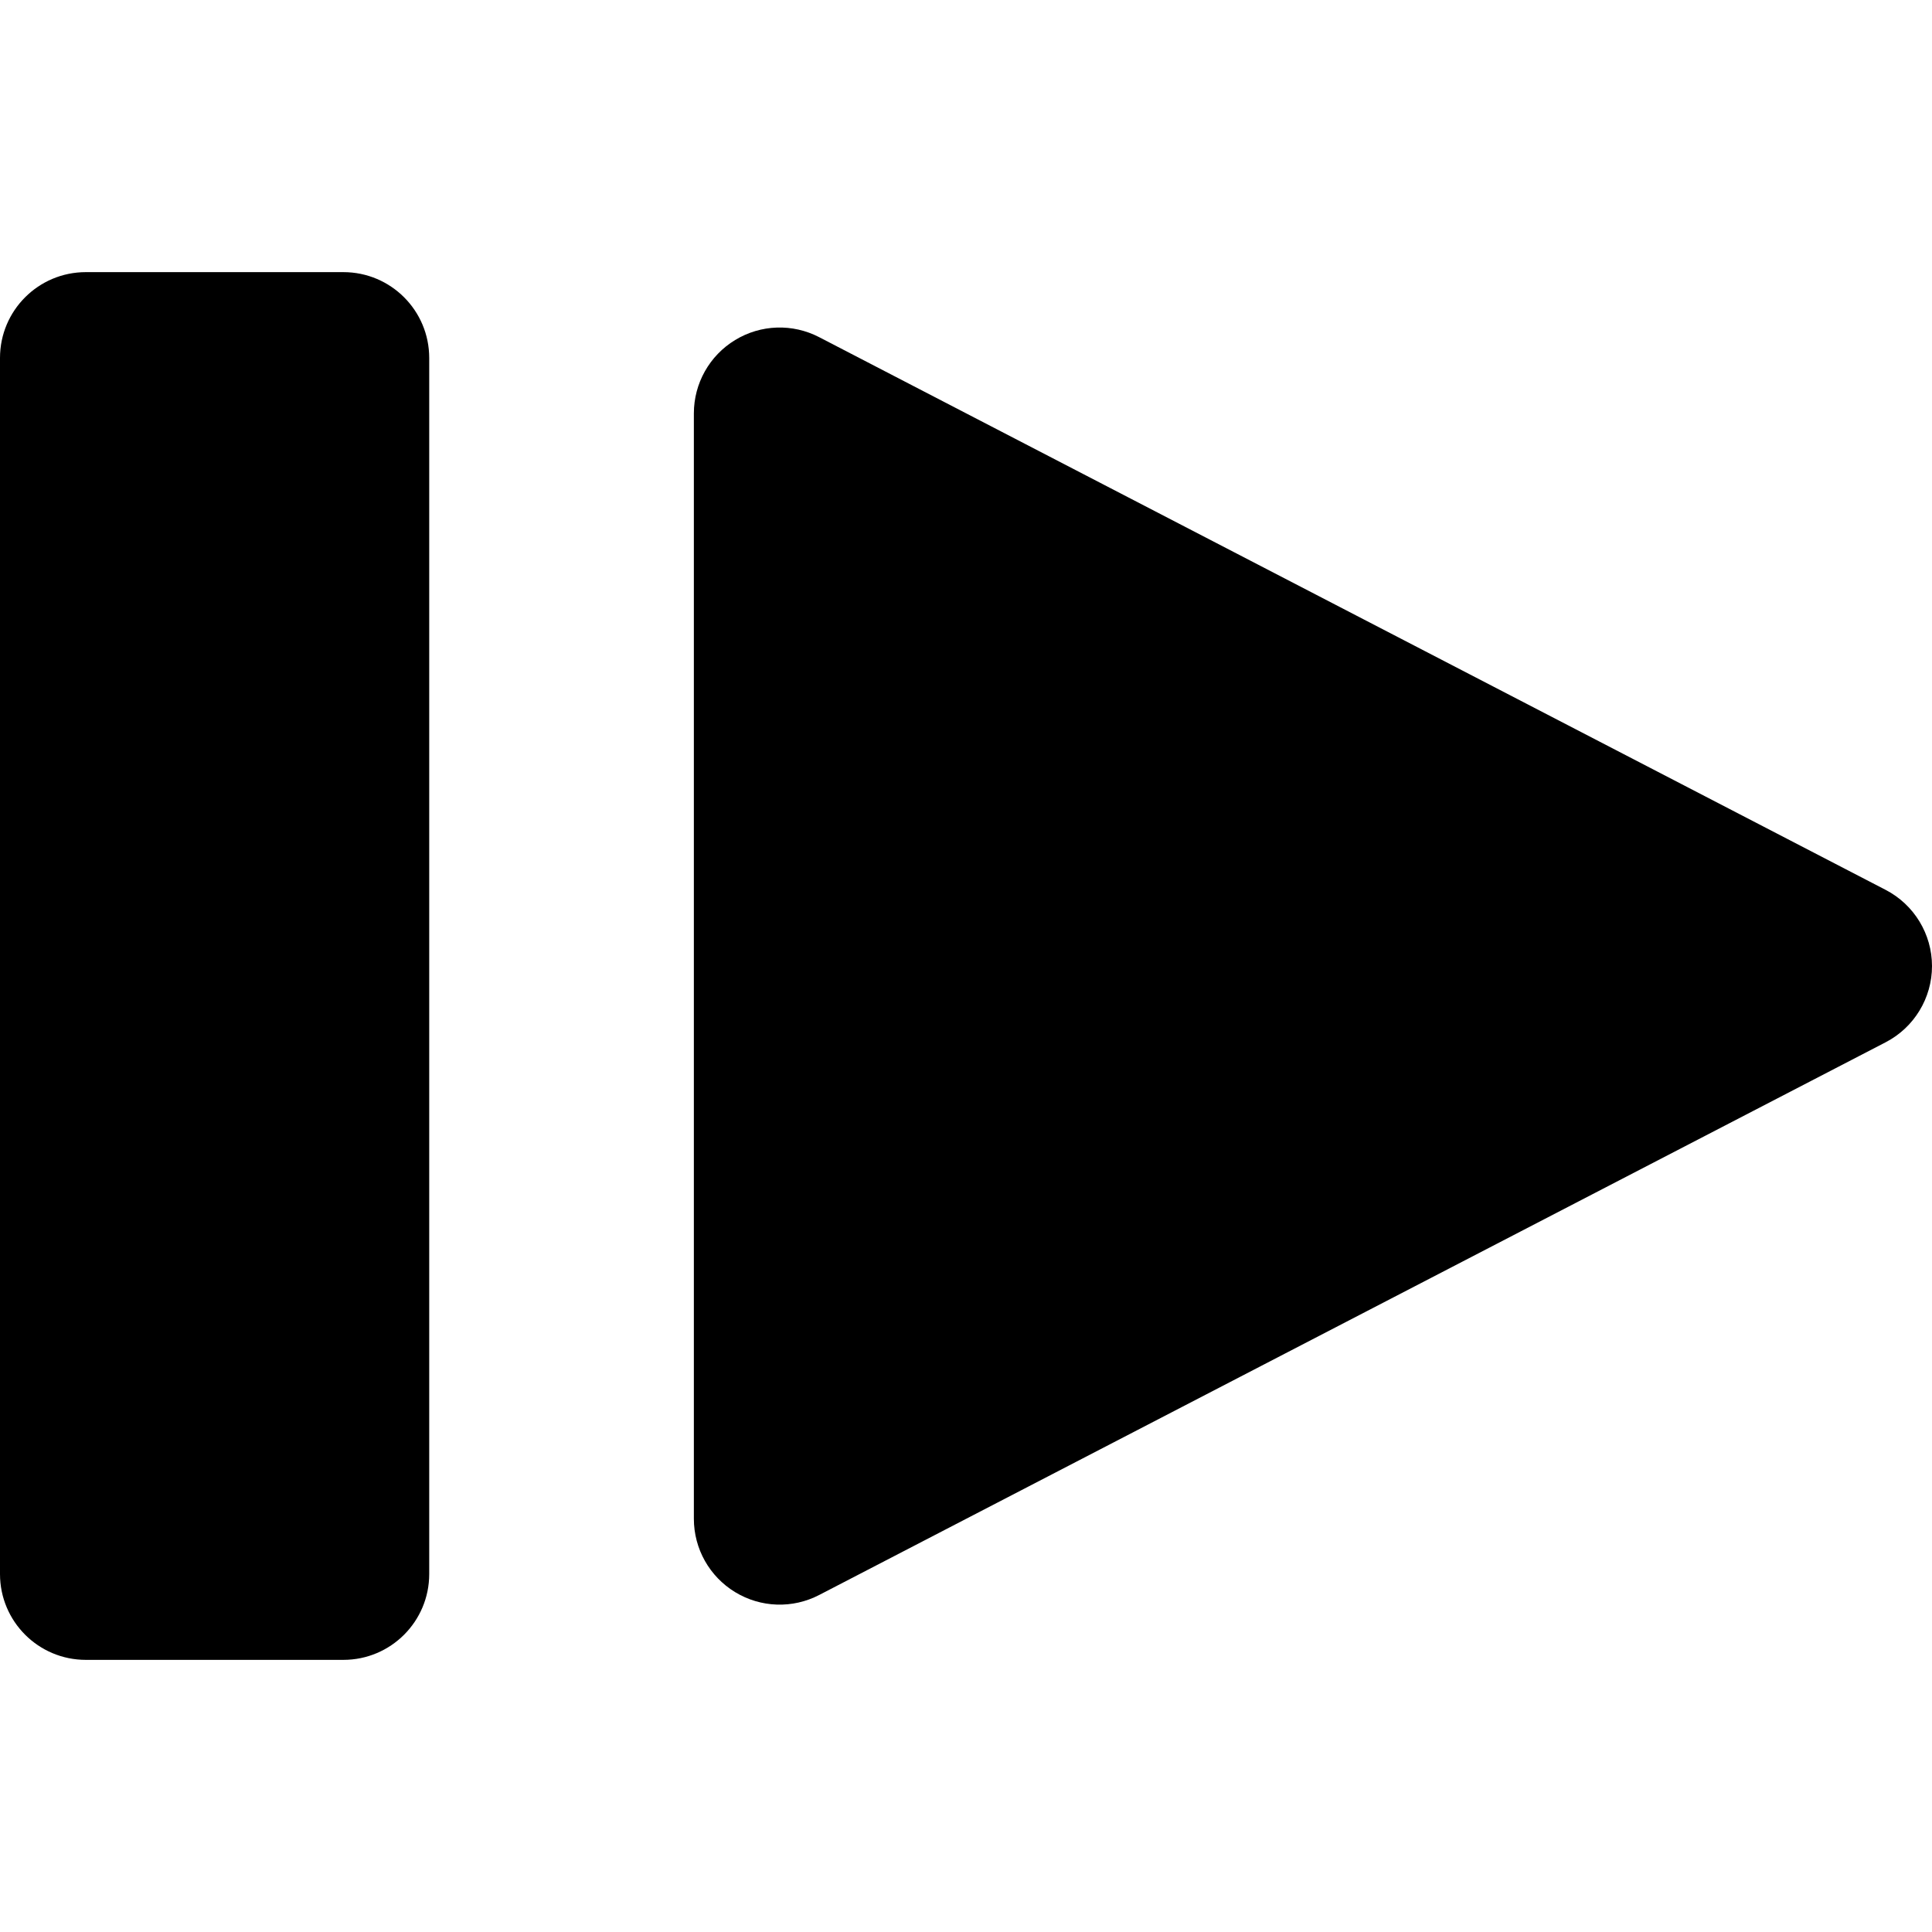
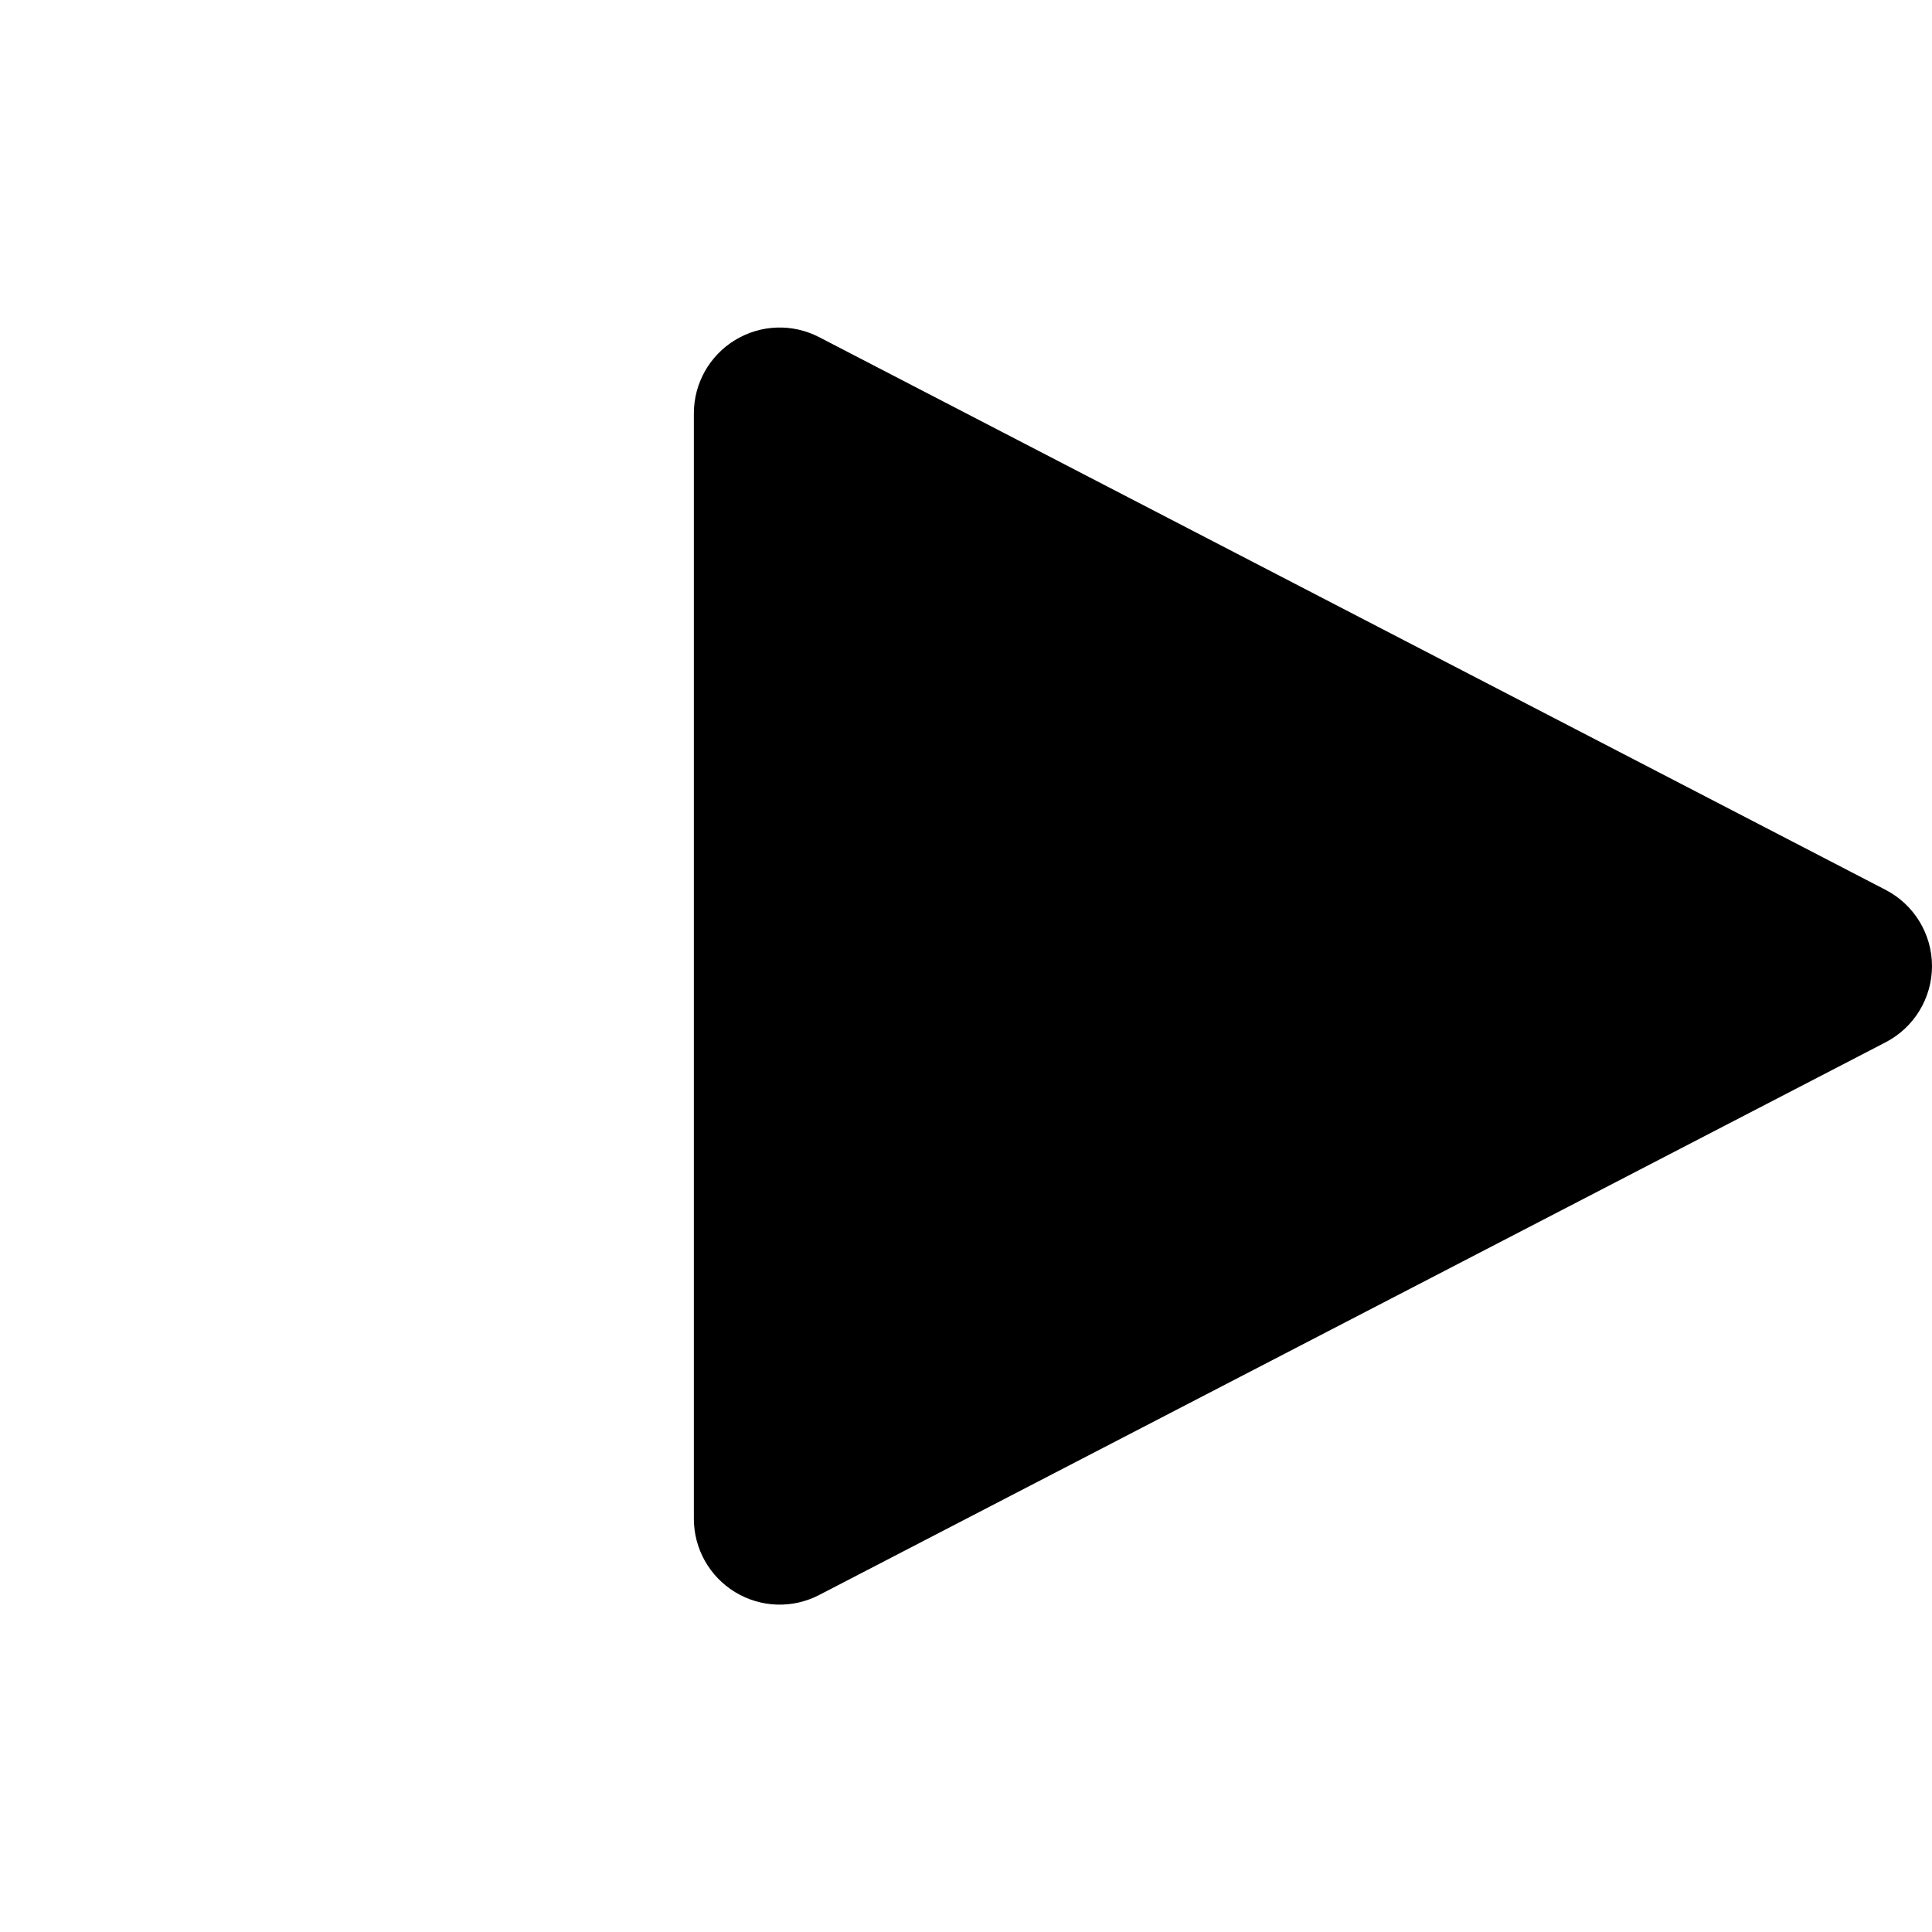
<svg xmlns="http://www.w3.org/2000/svg" fill="#000000" height="800px" width="800px" version="1.1" id="Capa_1" viewBox="0 0 436.433 436.433" xml:space="preserve">
  <g>
    <path d="M425.962,201.021L185.054,76.169c-6.014-3.126-13.21-2.88-18.994,0.644c-5.787,3.521-9.318,9.791-9.318,16.57v249.704   c0,6.779,3.531,13.048,9.318,16.569c5.784,3.523,12.98,3.771,18.994,0.645l240.908-124.854c6.428-3.33,10.471-9.979,10.471-17.211   C436.433,211.001,432.39,204.353,425.962,201.021z" />
-     <path d="M77.566,61.474H19.392C8.682,61.474,0,70.146,0,80.865v274.702c0,10.718,8.682,19.392,19.392,19.392h58.175   c10.708,0,19.392-8.674,19.392-19.392V80.865C96.958,70.146,88.274,61.474,77.566,61.474z" />
  </g>
</svg>